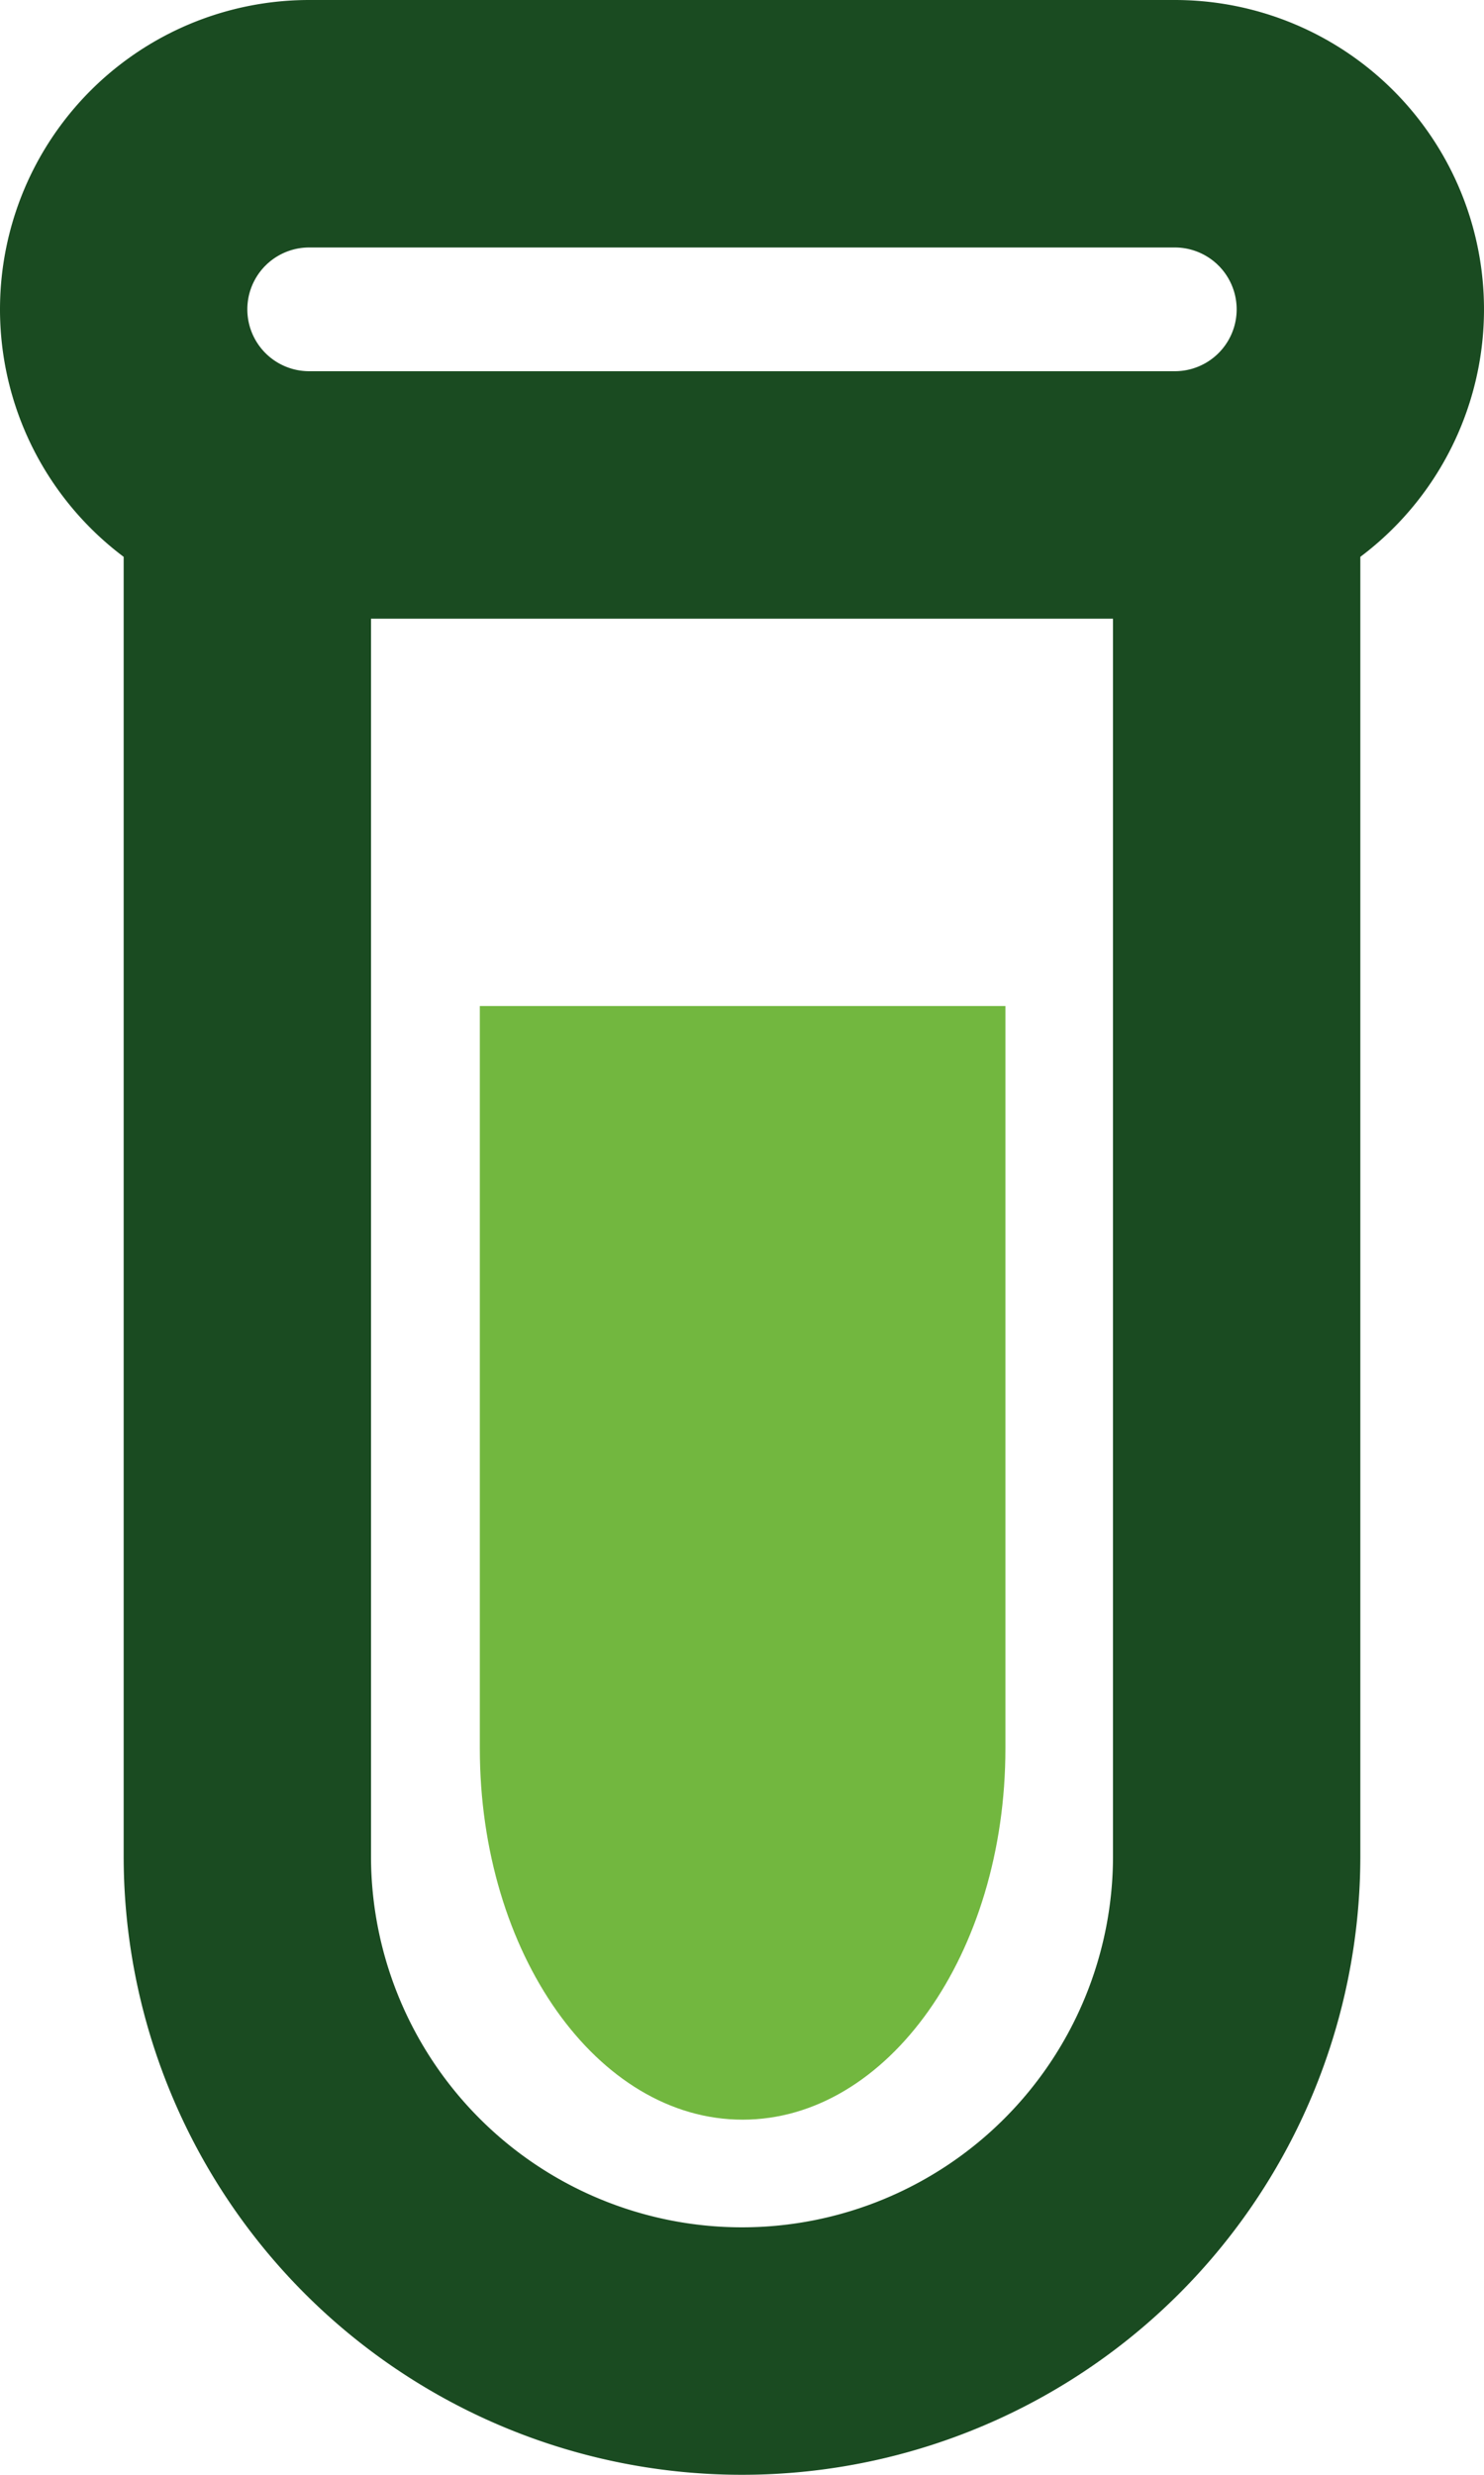
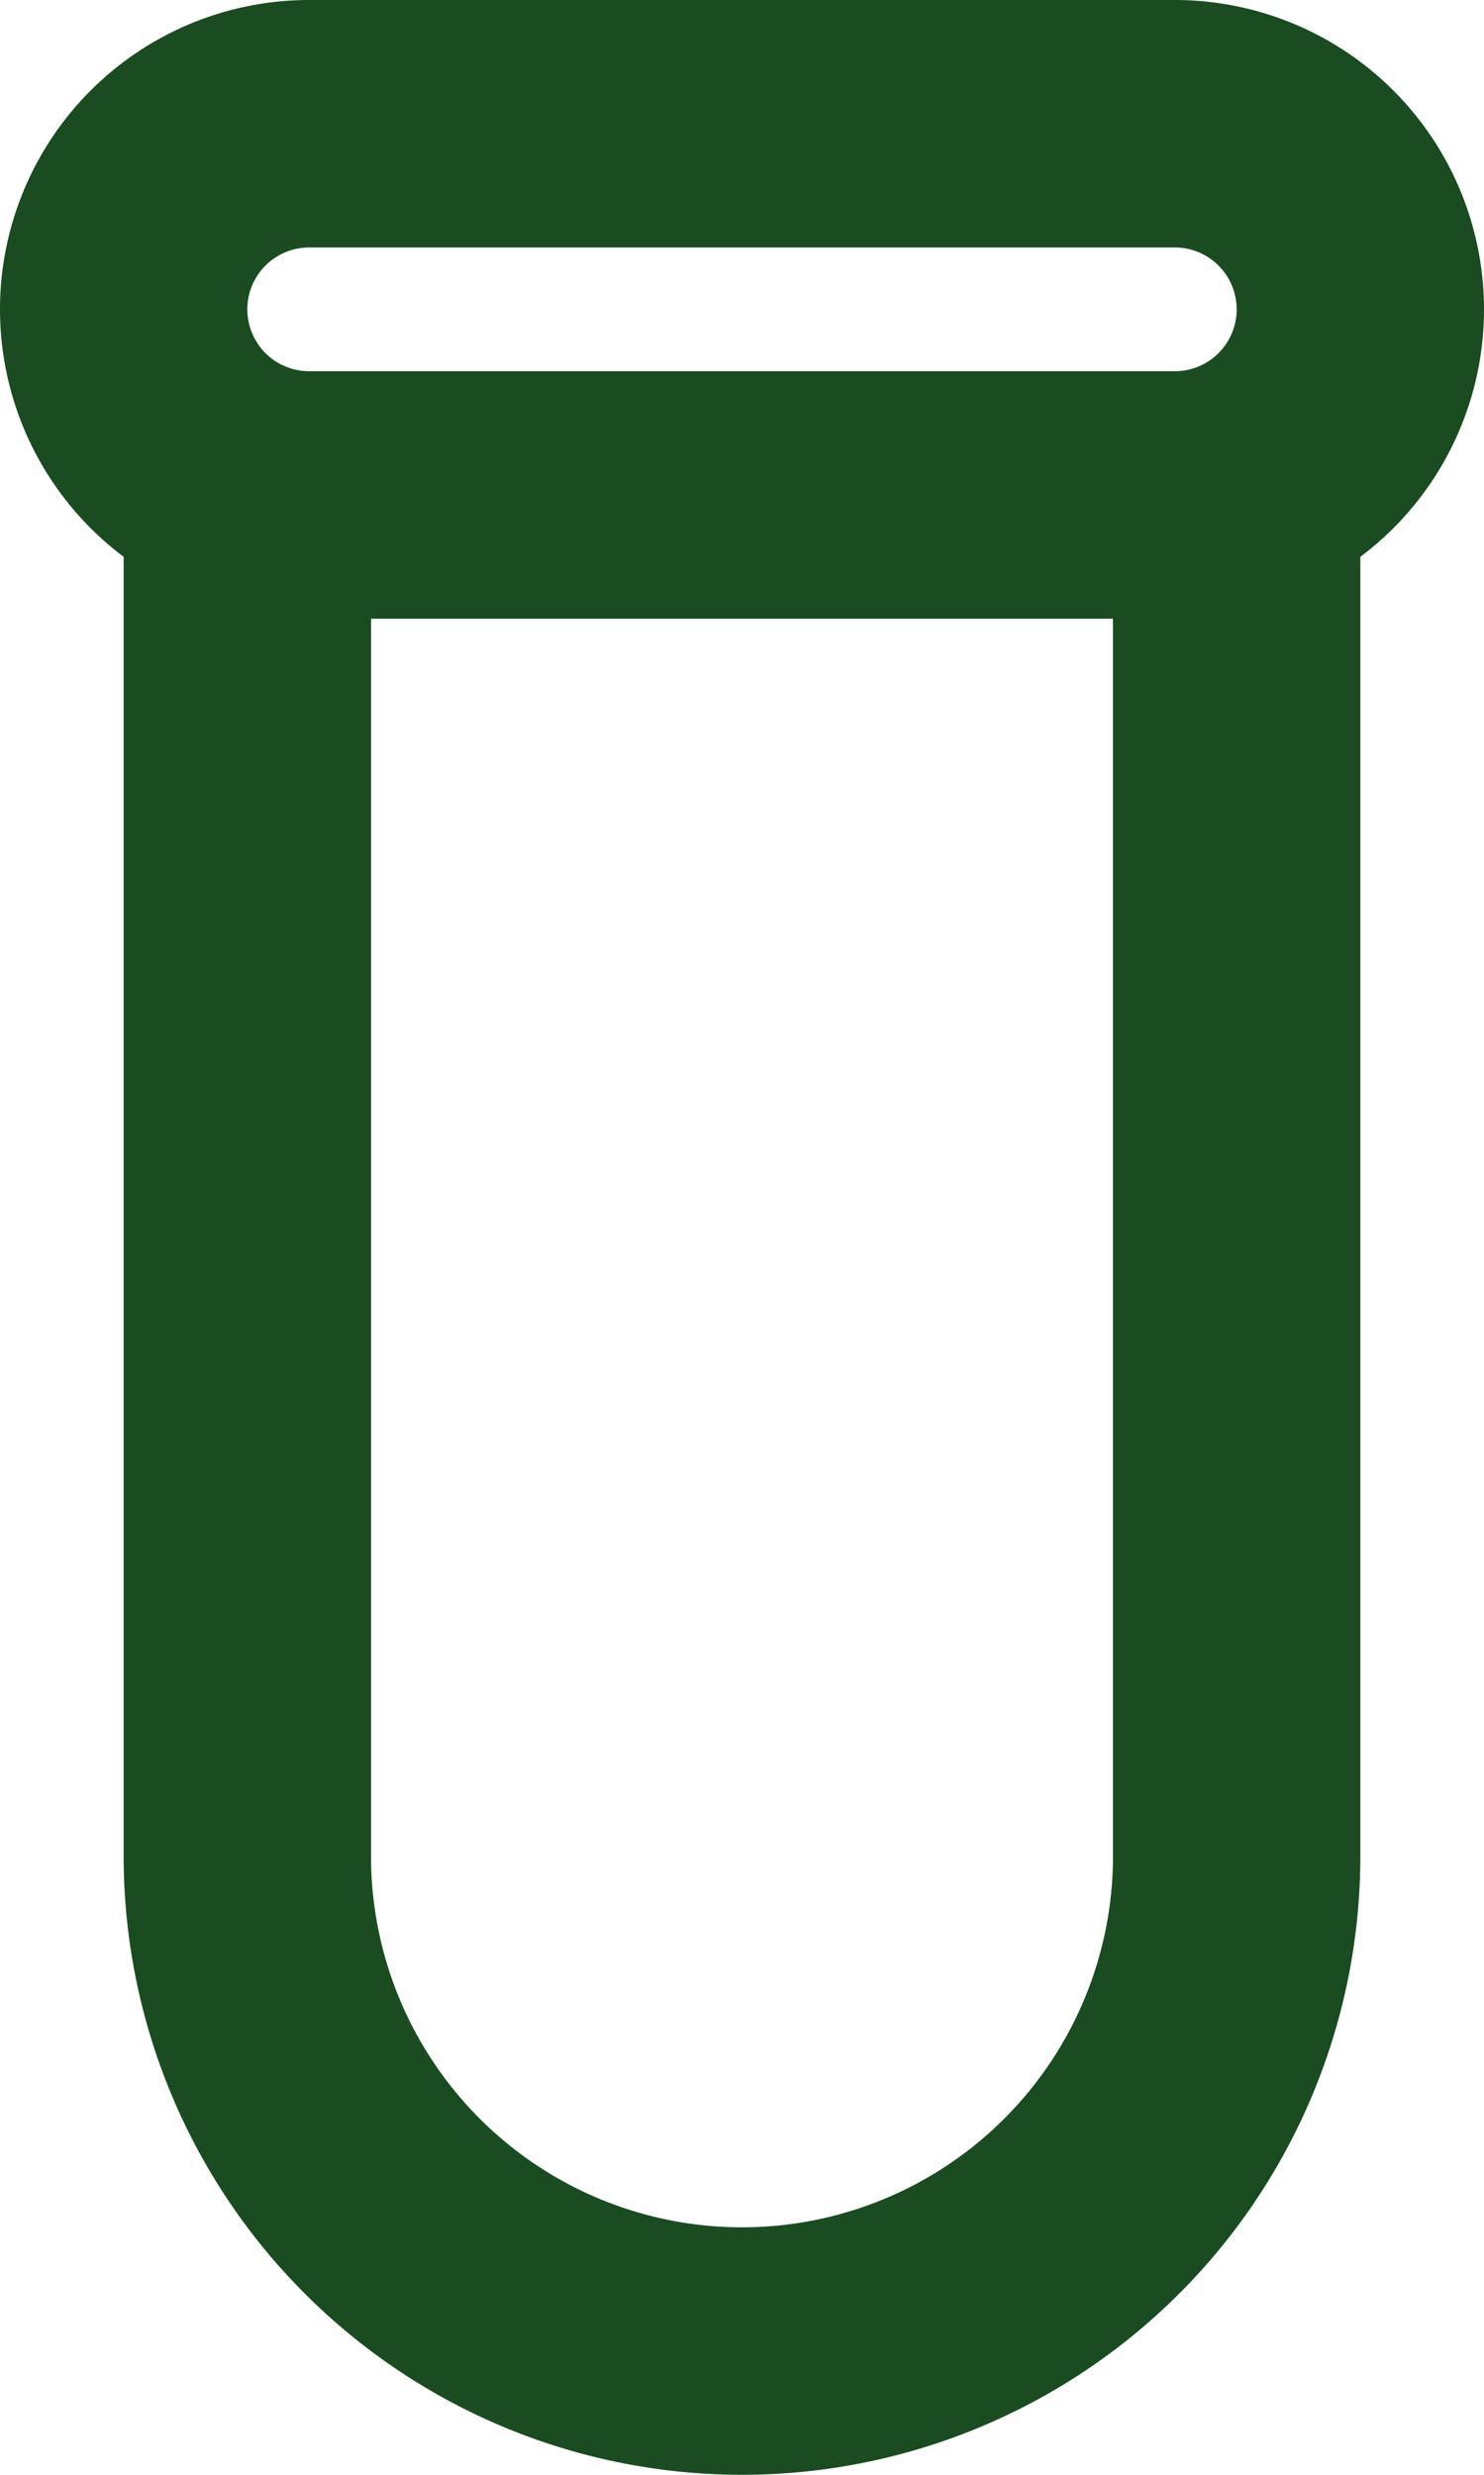
<svg xmlns="http://www.w3.org/2000/svg" width="12" height="20" viewBox="0 0 12 20">
  <g fill="none" fill-rule="evenodd">
    <path d="M9.5 0A2.5 2.5 0 0 1 11 4.5V15a5 5 0 0 1-10 0V4.5A2.5 2.5 0 0 1 2.5 0h7zM9 5H3v10a3 3 0 1 0 6 0V5zm.5-3h-7a.5.5 0 0 0 0 1h7a.5.5 0 0 0 0-1z" fill="#1A4B21" />
-     <path d="M3.88 8.13v6c0 1.657.951 3 2.125 3s2.125-1.343 2.125-3v-6H3.88z" fill="#72B73F" />
  </g>
</svg>